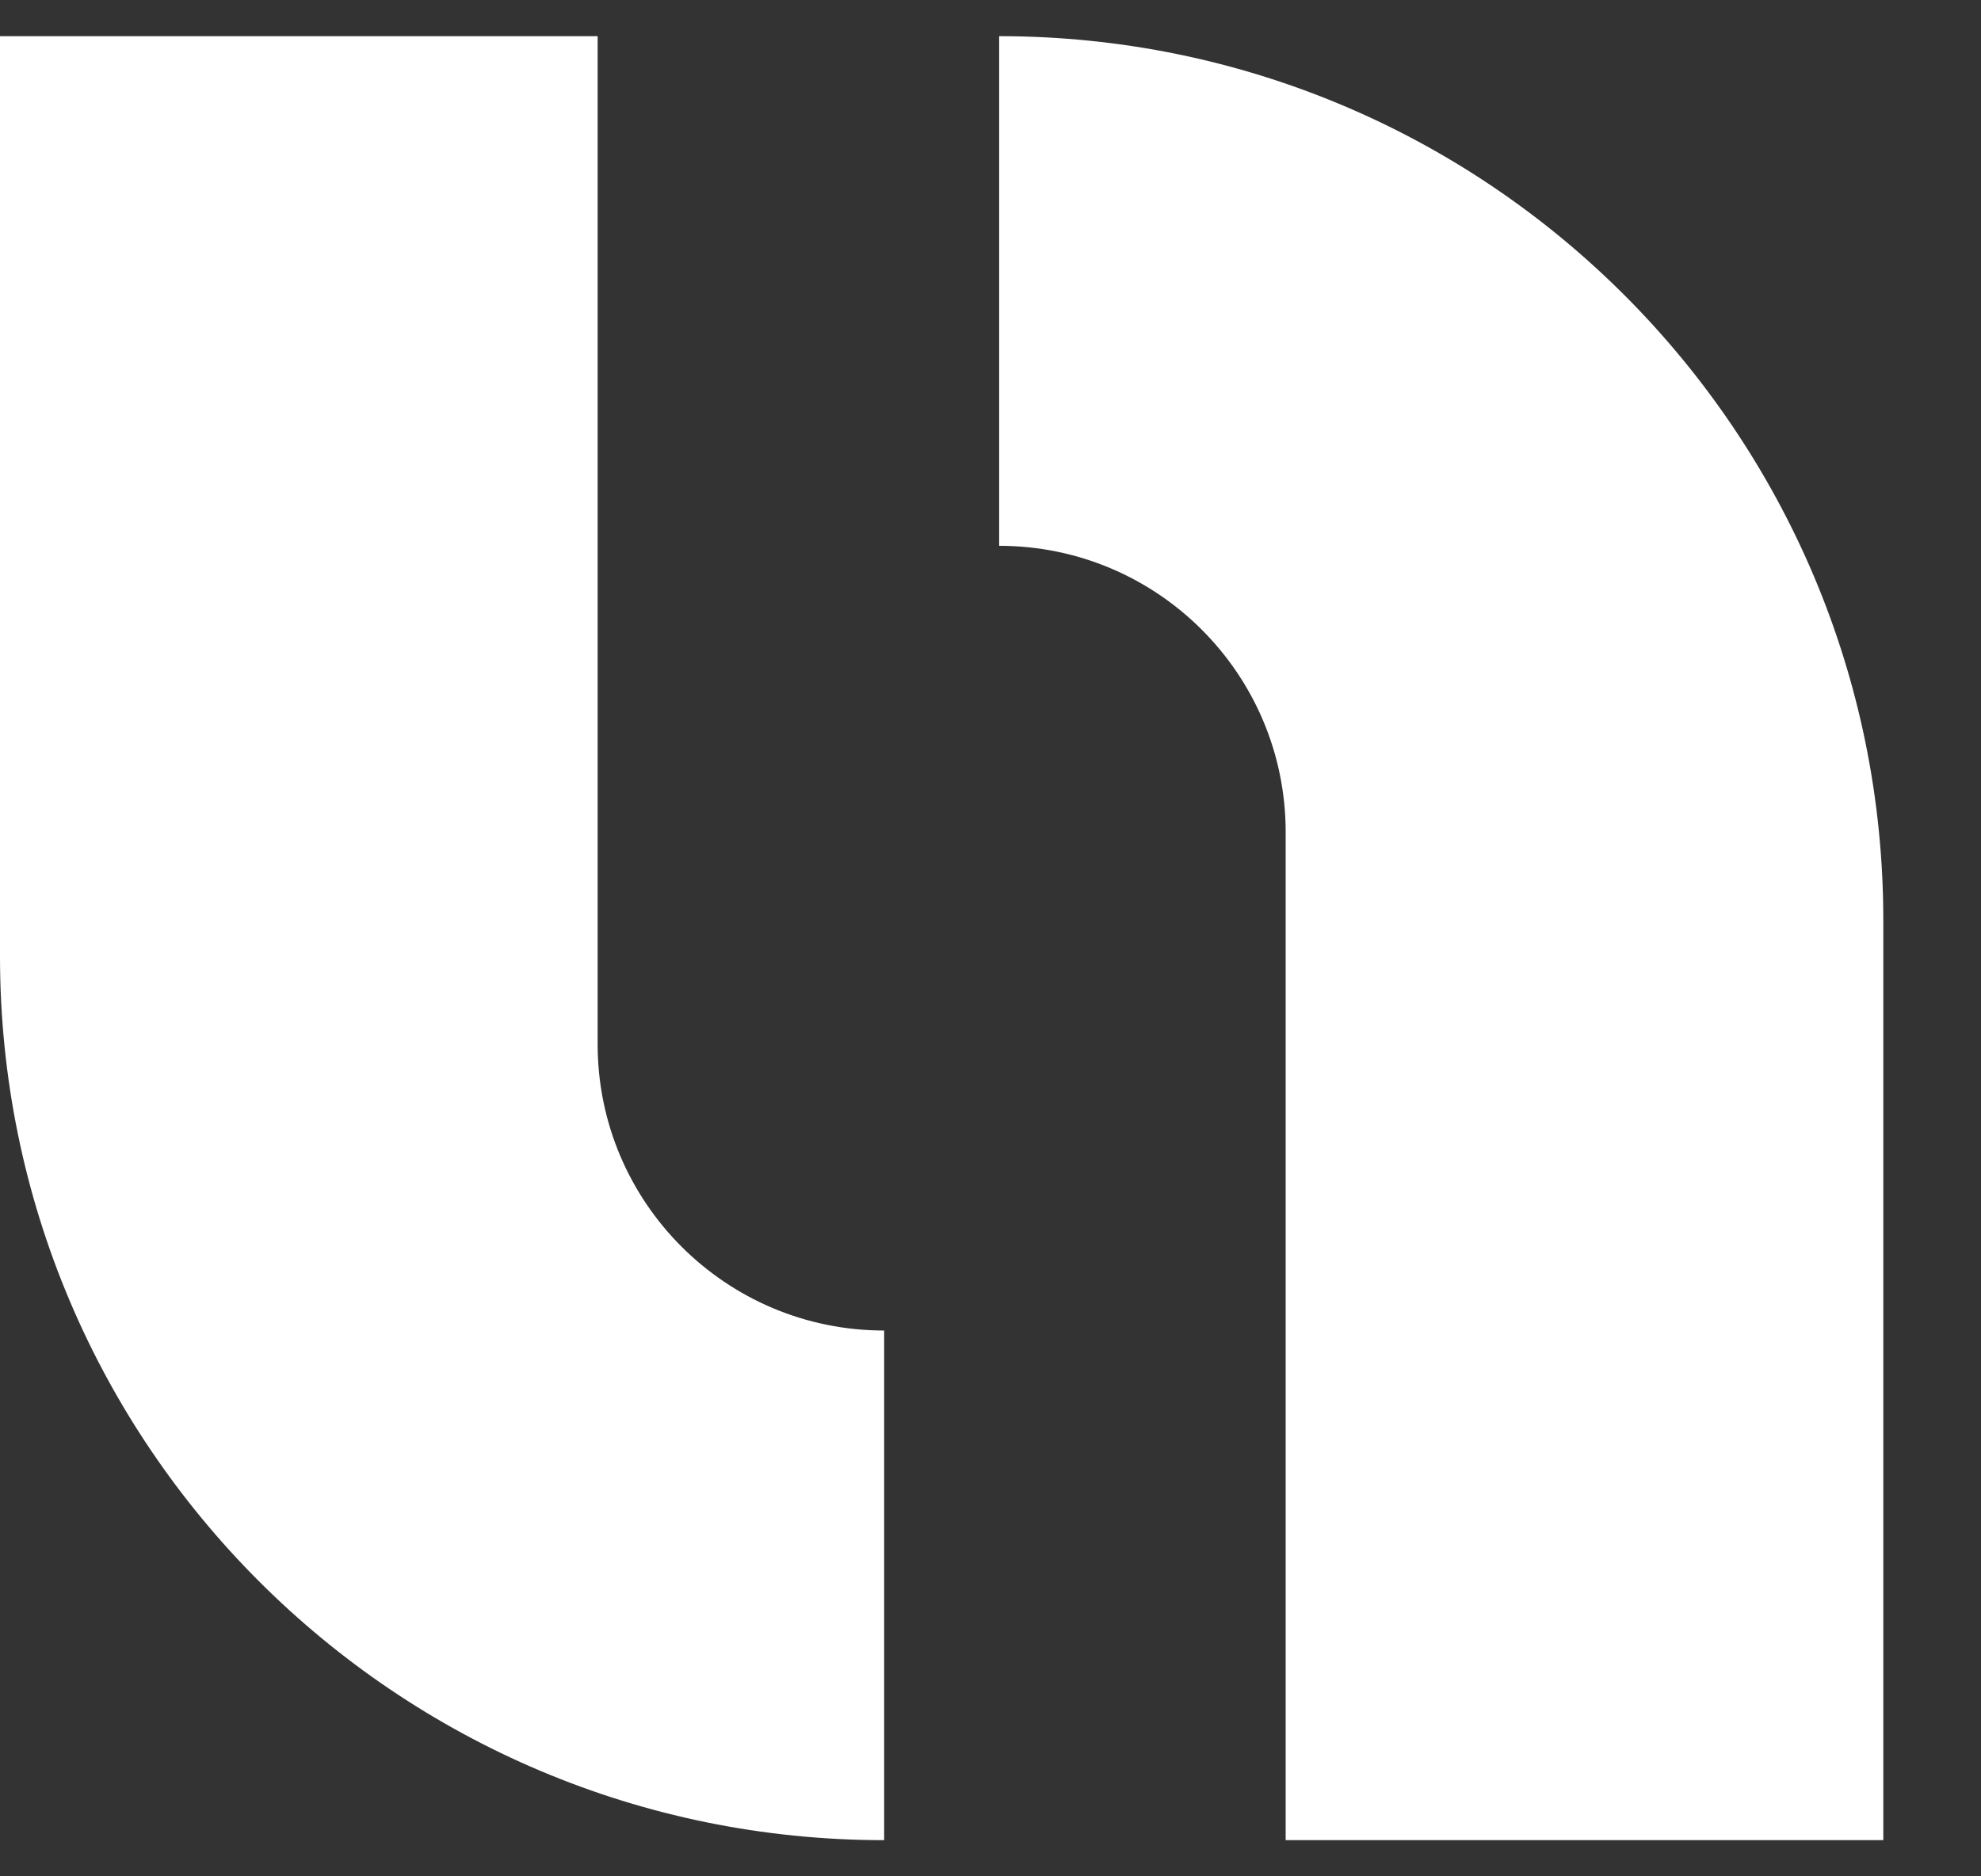
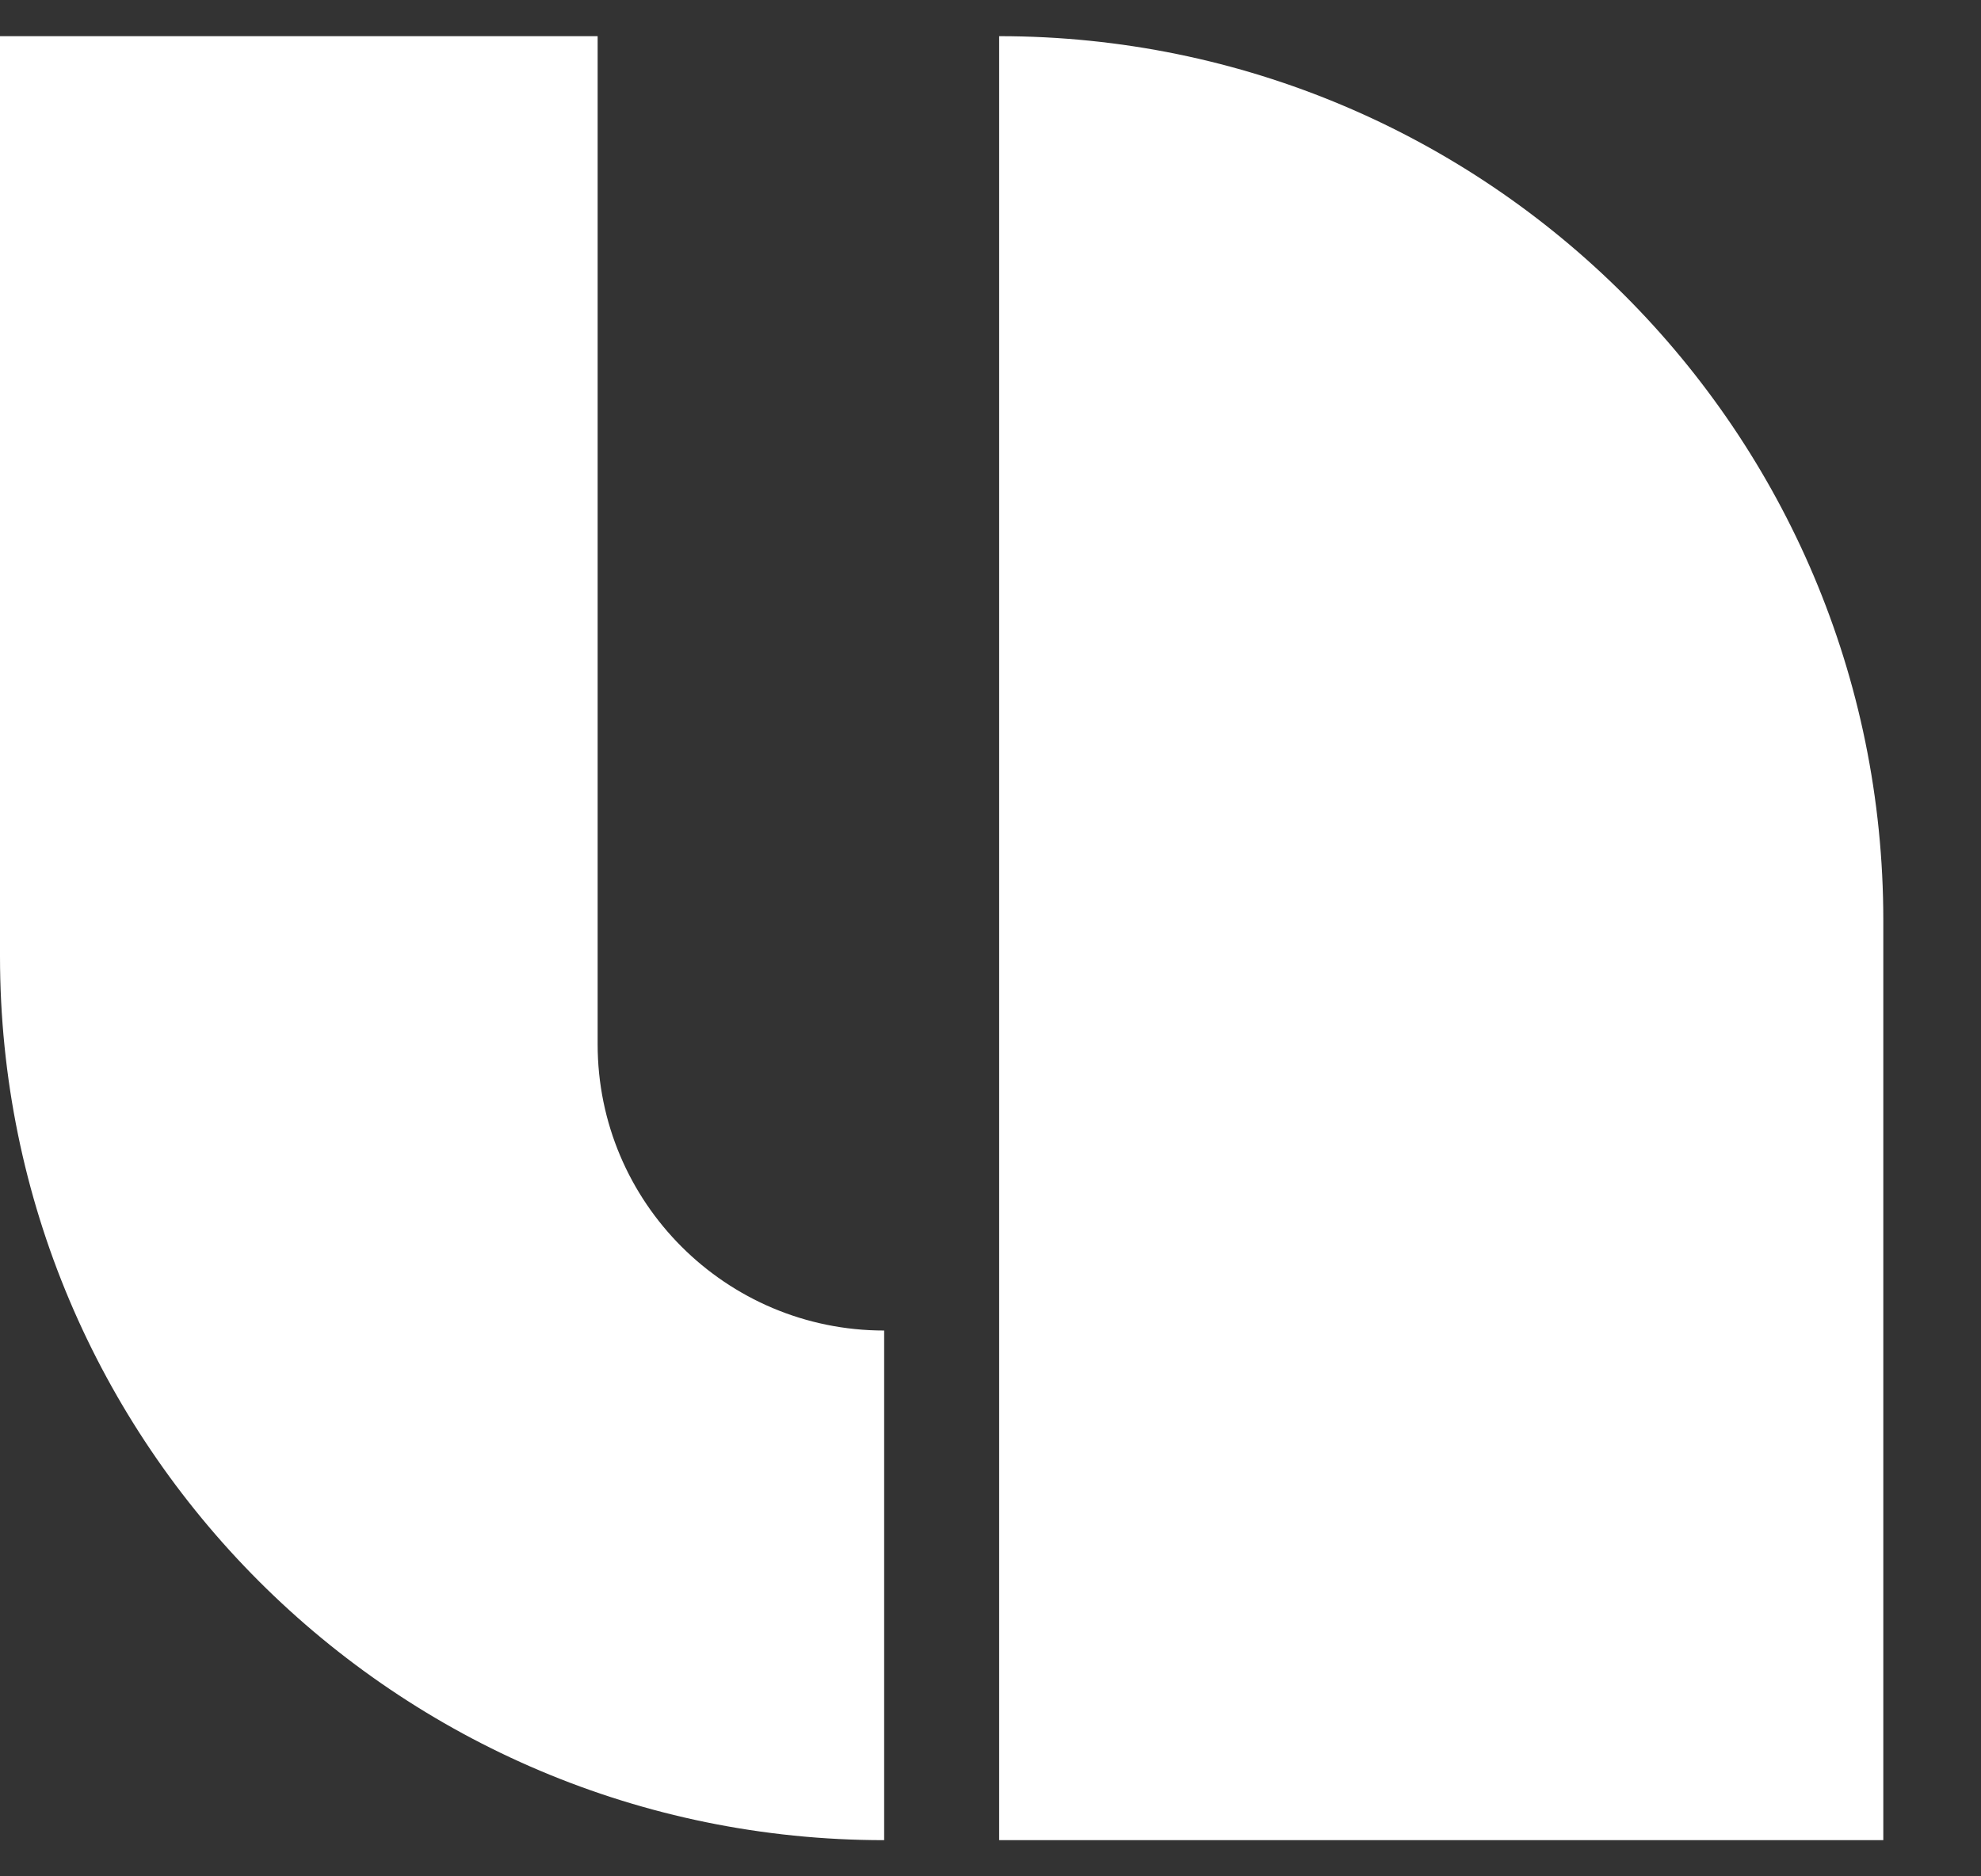
<svg xmlns="http://www.w3.org/2000/svg" width="19" height="18" viewBox="0 0 19 18" fill="none">
  <rect x="0" y="0" width="19" height="18" fill="#333333" stroke="none" />
-   <path fill-rule="evenodd" clip-rule="evenodd" d="M0 9.173C0 13.856 3.796 17.653 8.48 17.653V12.764C6.962 12.764 5.732 11.534 5.732 10.017V0.347H0V9.173ZM18.063 8.827C18.063 4.144 14.267 0.347 9.583 0.347V5.236C11.101 5.236 12.331 6.466 12.331 7.983V17.653H18.063V8.827Z" fill="white" />
+   <path fill-rule="evenodd" clip-rule="evenodd" d="M0 9.173C0 13.856 3.796 17.653 8.48 17.653V12.764C6.962 12.764 5.732 11.534 5.732 10.017V0.347H0V9.173ZM18.063 8.827C18.063 4.144 14.267 0.347 9.583 0.347V5.236V17.653H18.063V8.827Z" fill="white" />
</svg>